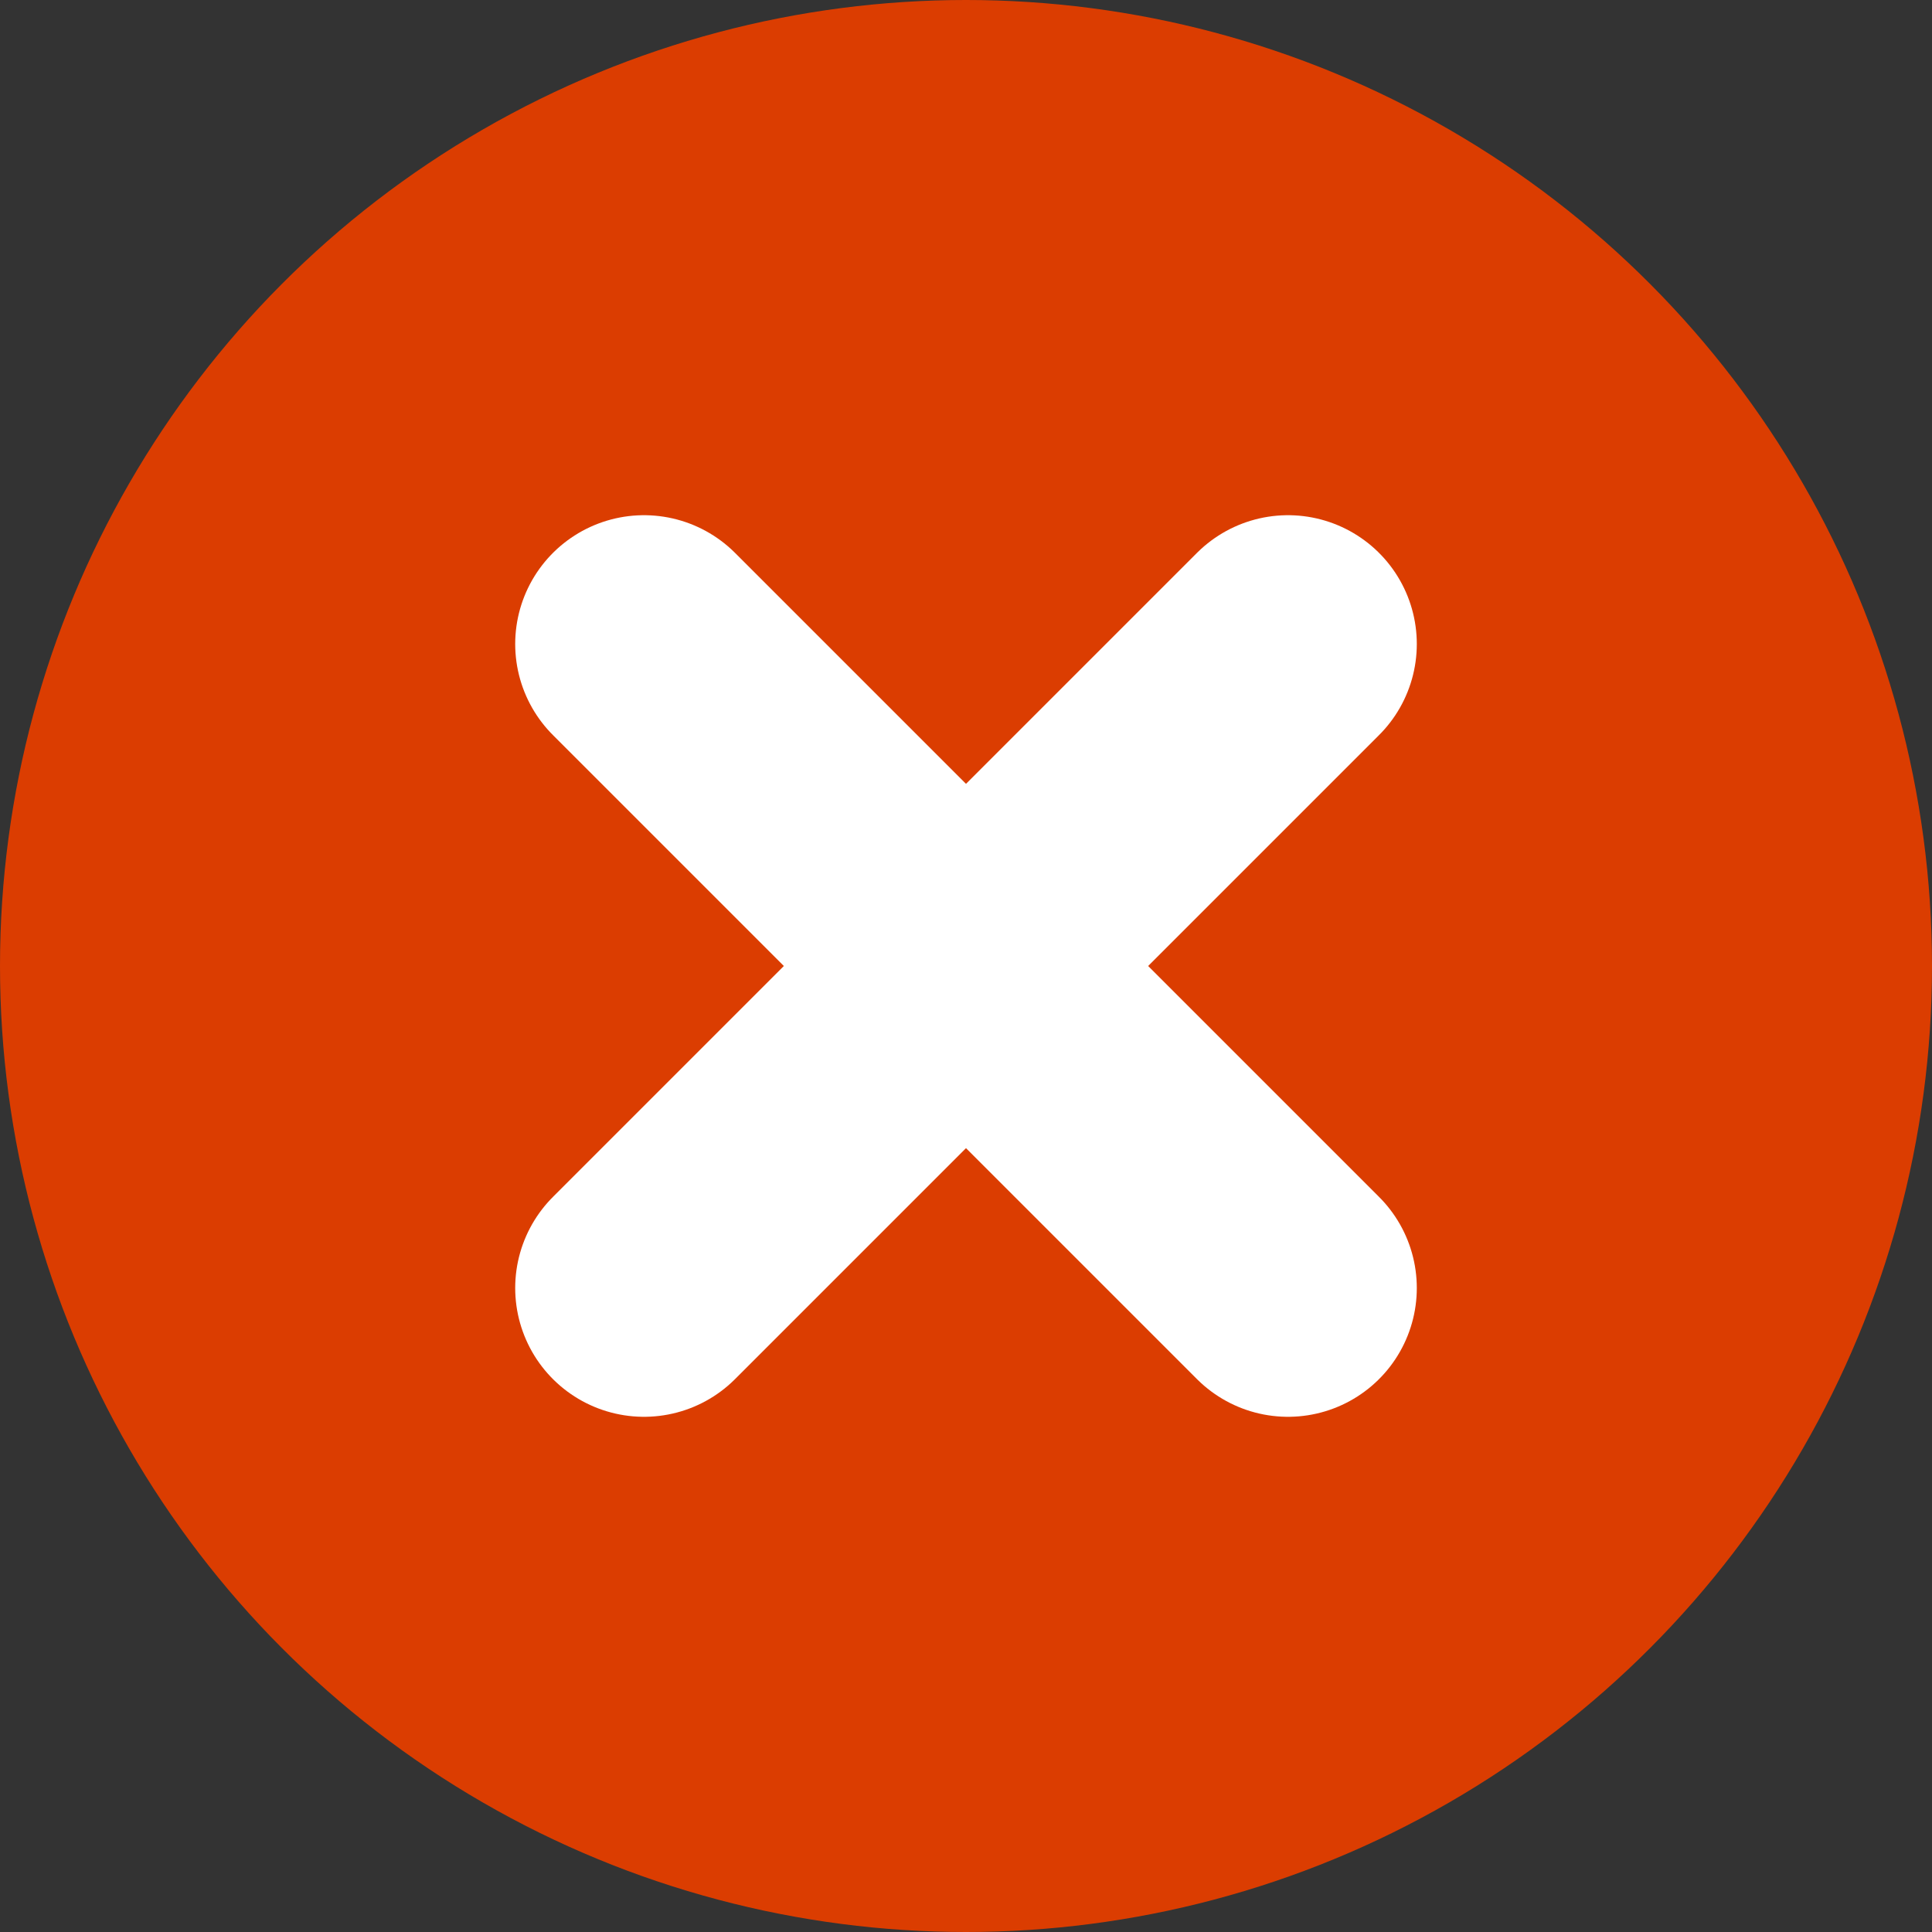
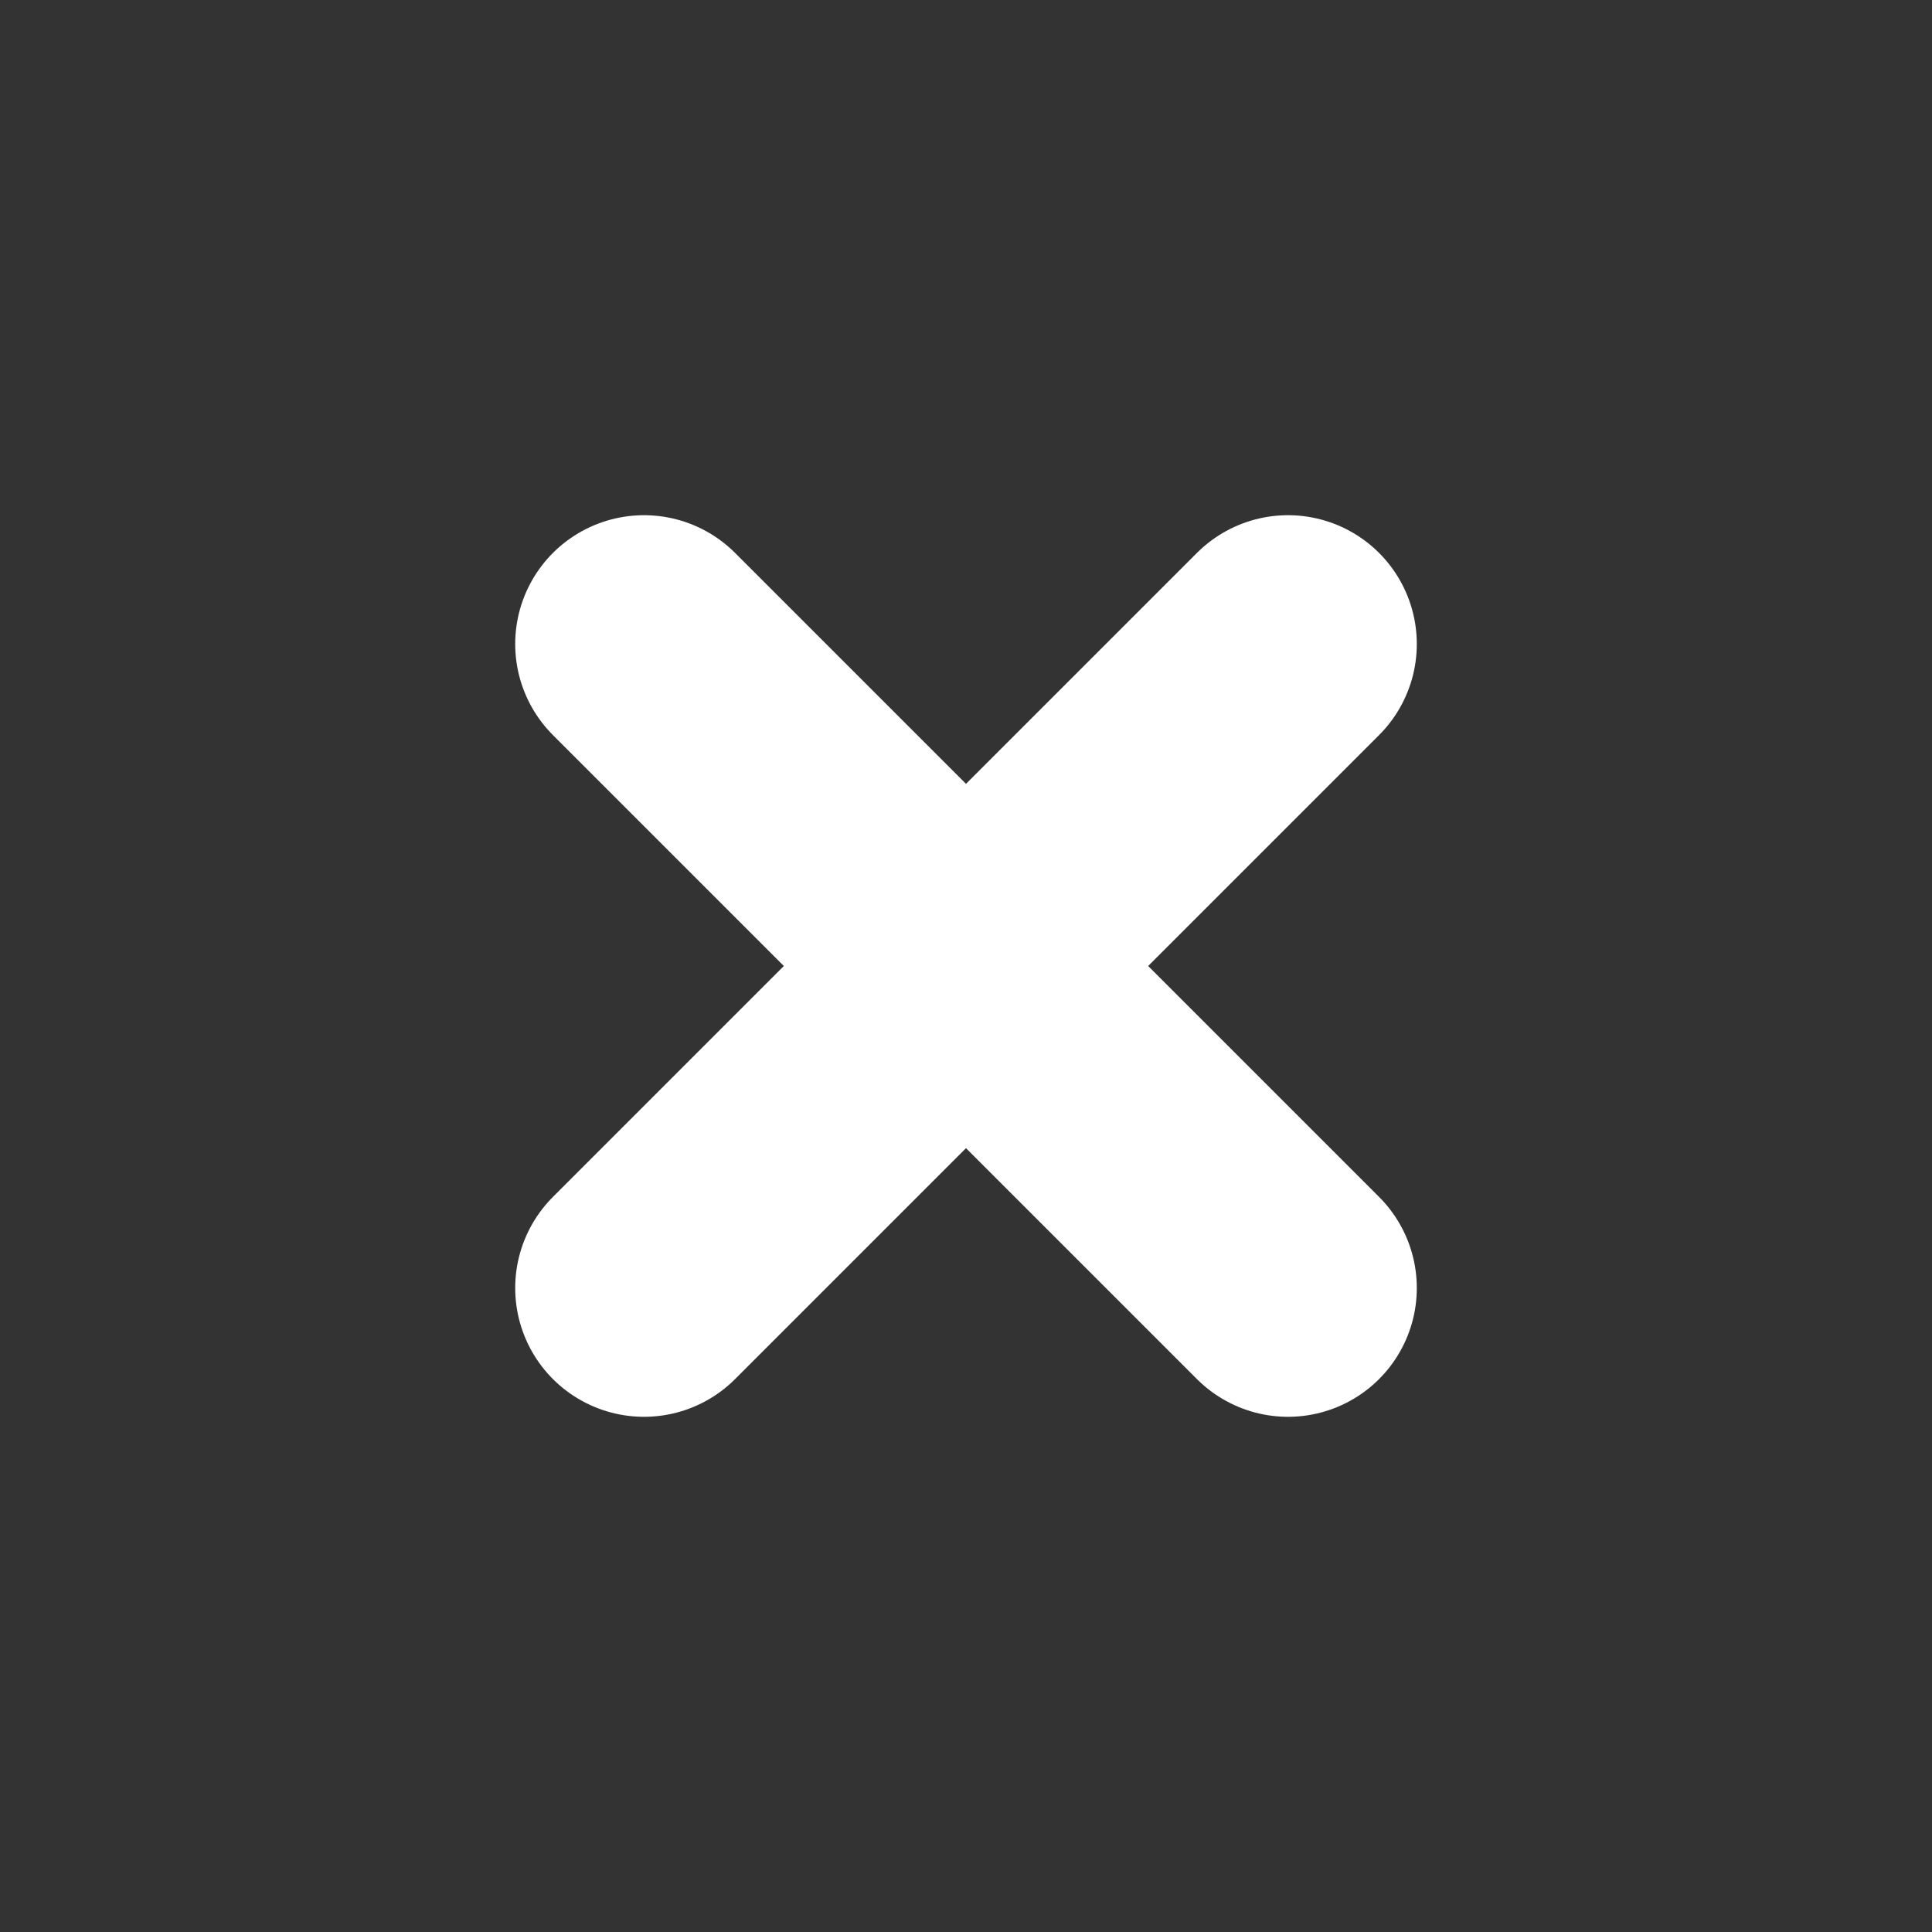
<svg xmlns="http://www.w3.org/2000/svg" width="30" height="30" viewBox="0 0 30 30" fill="none">
  <rect x="0" y="0" width="30" height="30" fill="#333333" stroke="none" />
-   <circle cx="15" cy="15" r="15" fill="#DB3D01" />
  <path d="M10 20L20 10" stroke="white" stroke-width="4" stroke-linecap="round" />
  <path d="M10 10L20 20" stroke="white" stroke-width="4" stroke-linecap="round" />
</svg>